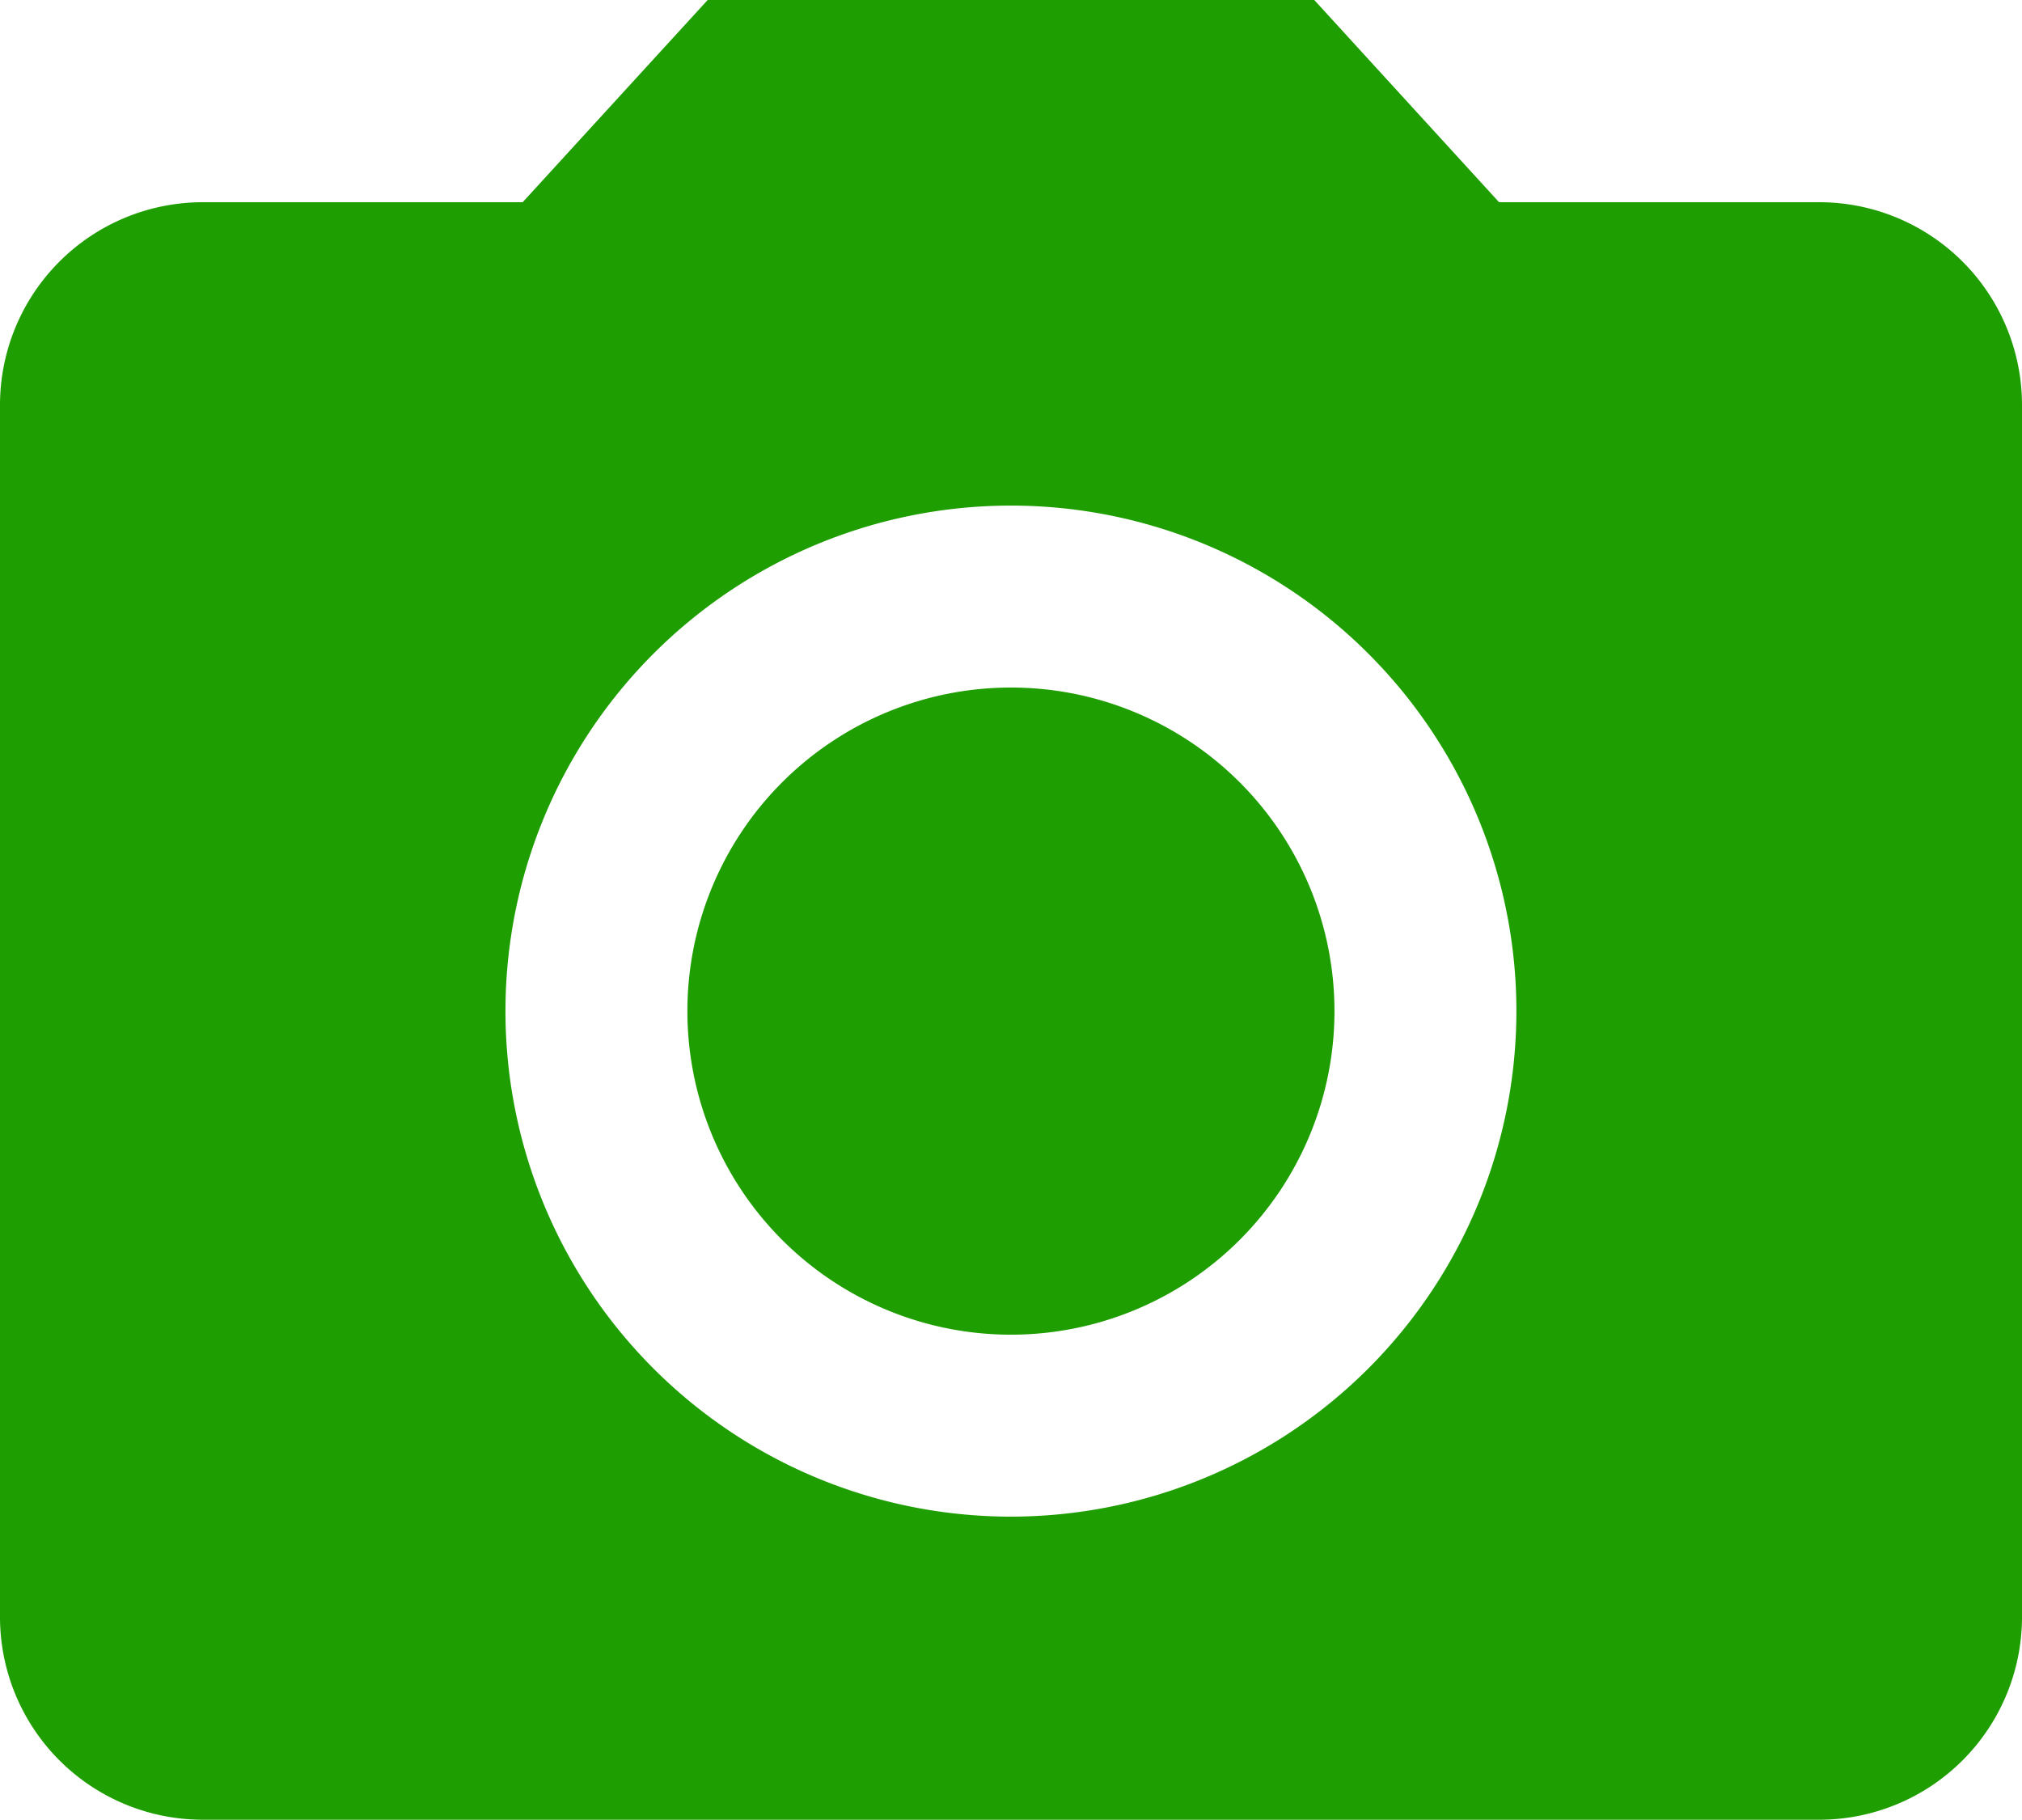
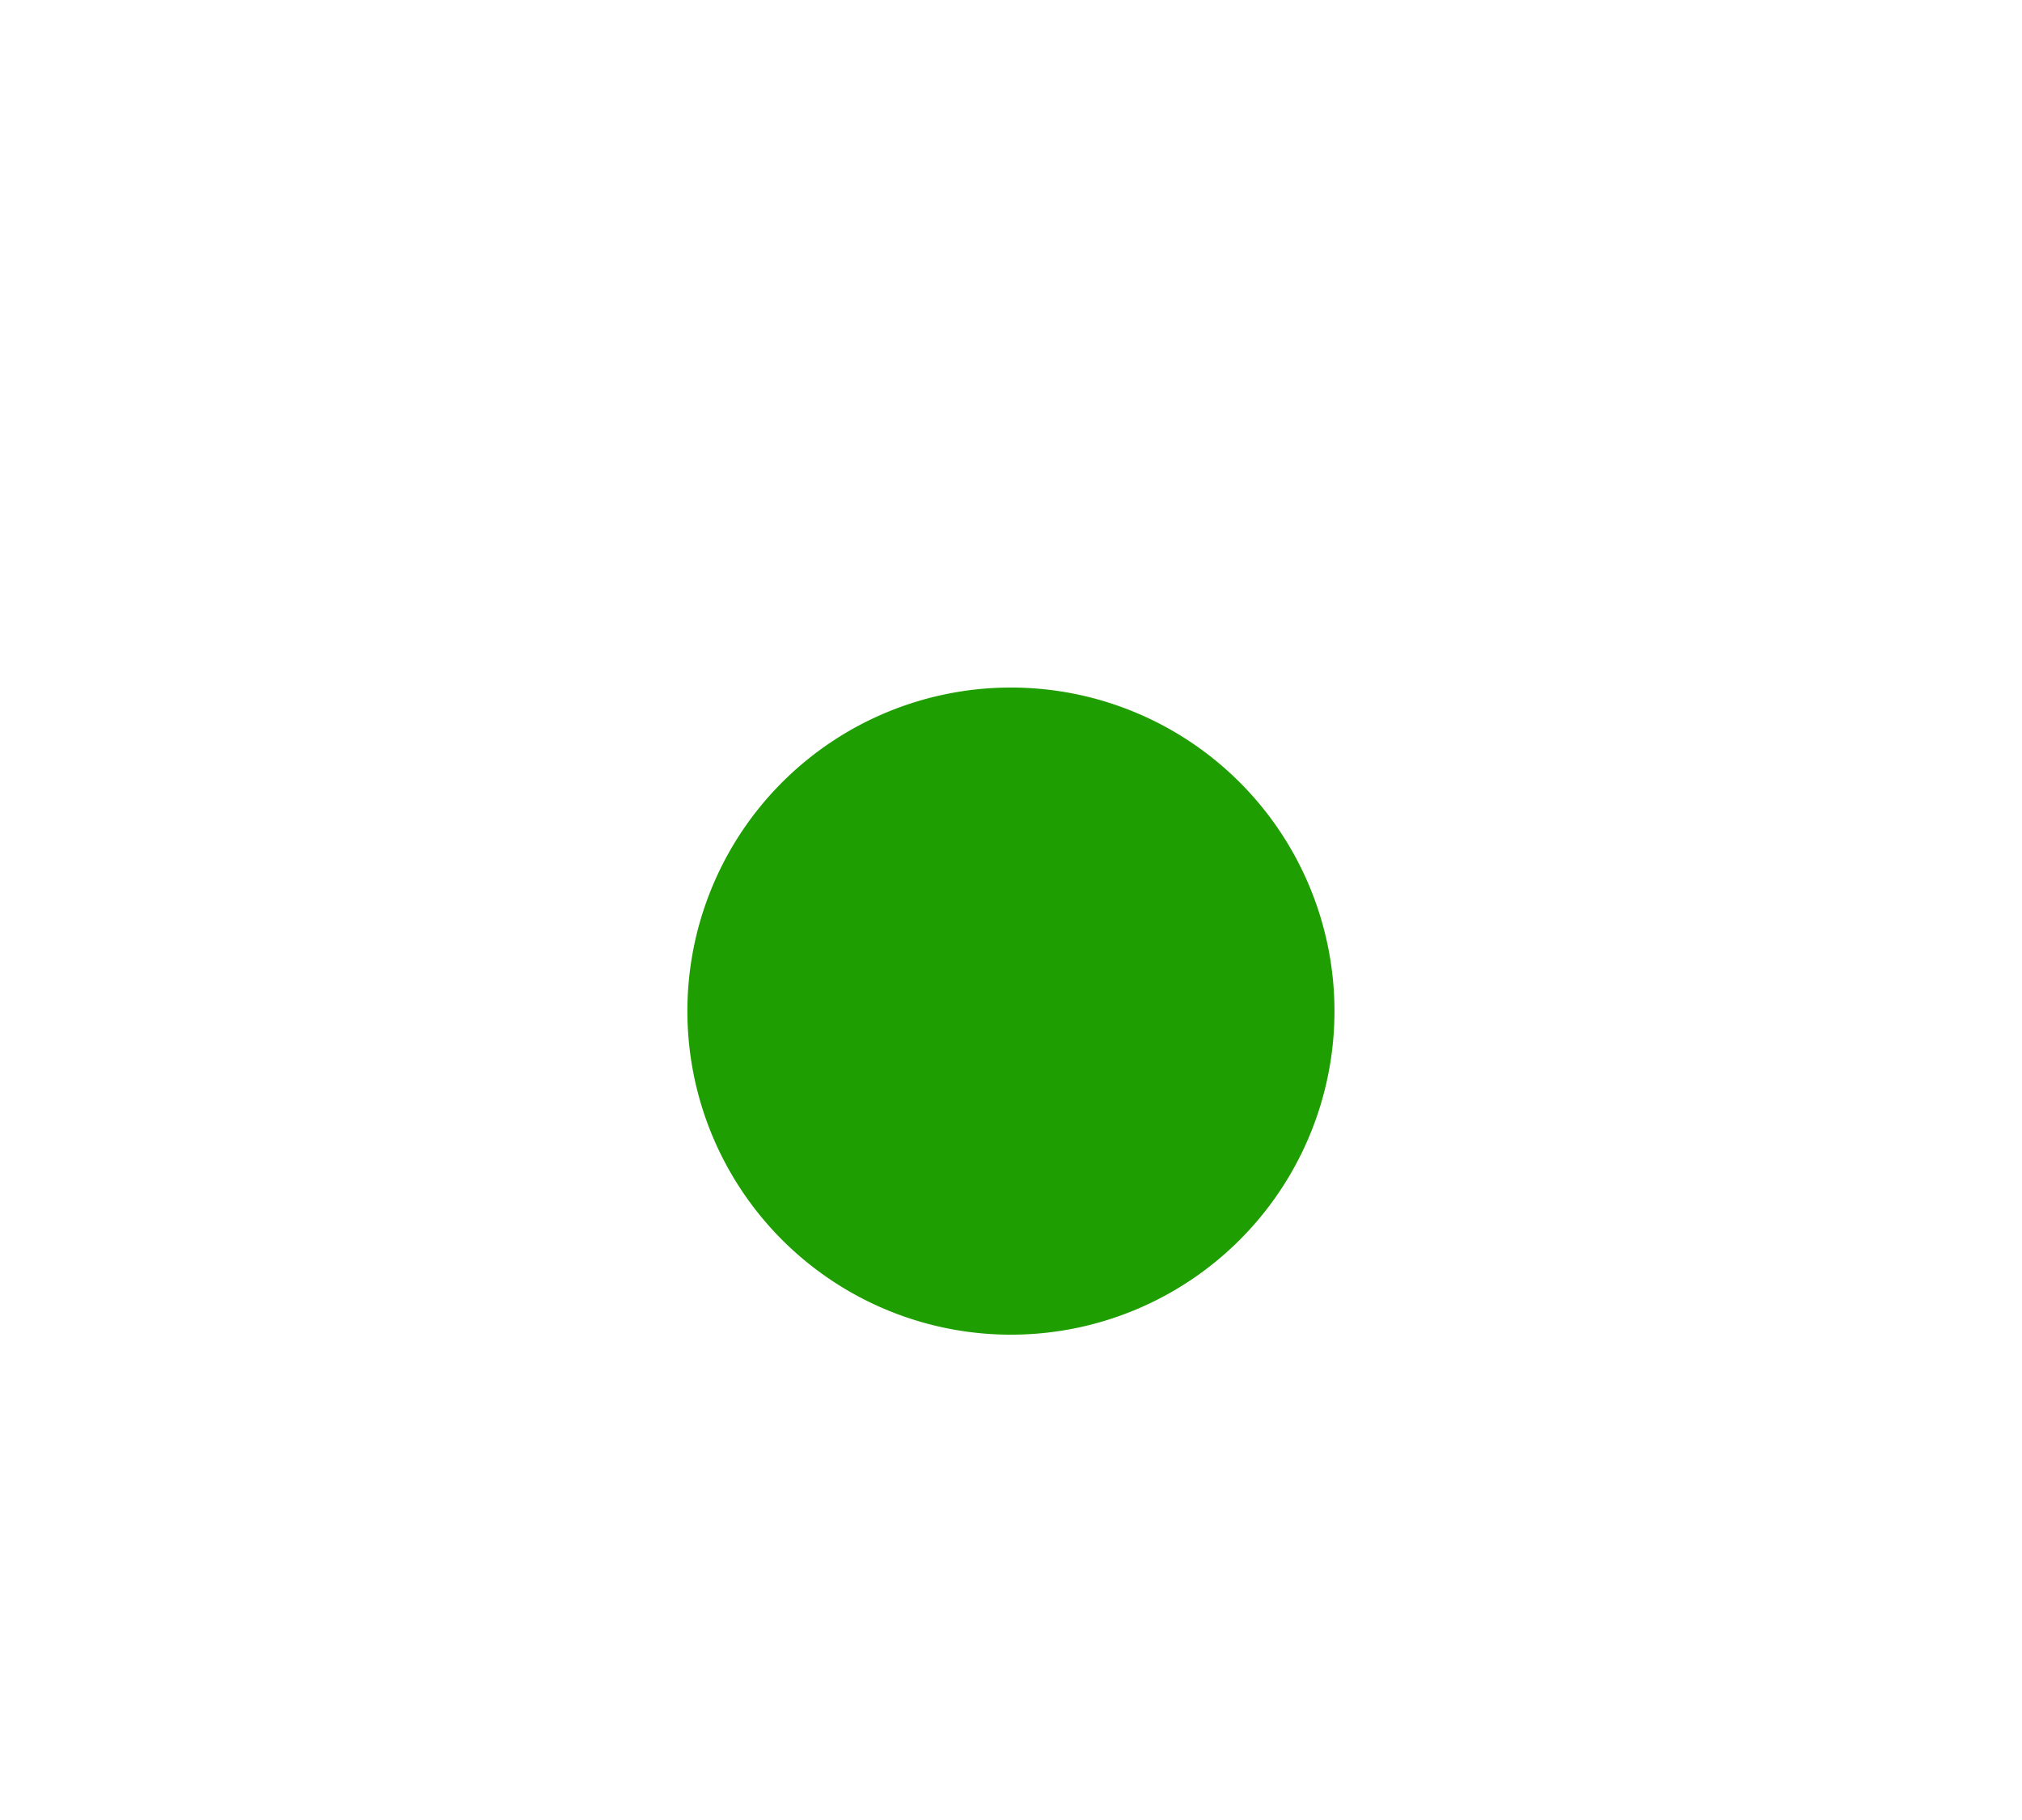
<svg xmlns="http://www.w3.org/2000/svg" width="29.63" height="26.667" viewBox="0 0 29.63 26.667">
  <g id="Icon_material-photo-camera" data-name="Icon material-photo-camera" transform="translate(-3 -3)">
    <path id="Path_38955" data-name="Path 38955" d="M22.681,17.941A4.741,4.741,0,1,1,17.941,13.2,4.741,4.741,0,0,1,22.681,17.941Z" transform="translate(-0.126 -0.126)" fill="#1e9e00" />
-     <path id="Path_38956" data-name="Path 38956" d="M13.37,3,10.659,5.963h-4.7A2.972,2.972,0,0,0,3,8.926V26.7a2.972,2.972,0,0,0,2.963,2.963h23.7A2.972,2.972,0,0,0,32.63,26.7V8.926a2.972,2.972,0,0,0-2.963-2.963h-4.7L22.259,3Zm4.444,22.222a7.407,7.407,0,1,1,7.407-7.407A7.41,7.41,0,0,1,17.815,25.222Z" fill="#1e9e00" />
  </g>
</svg>